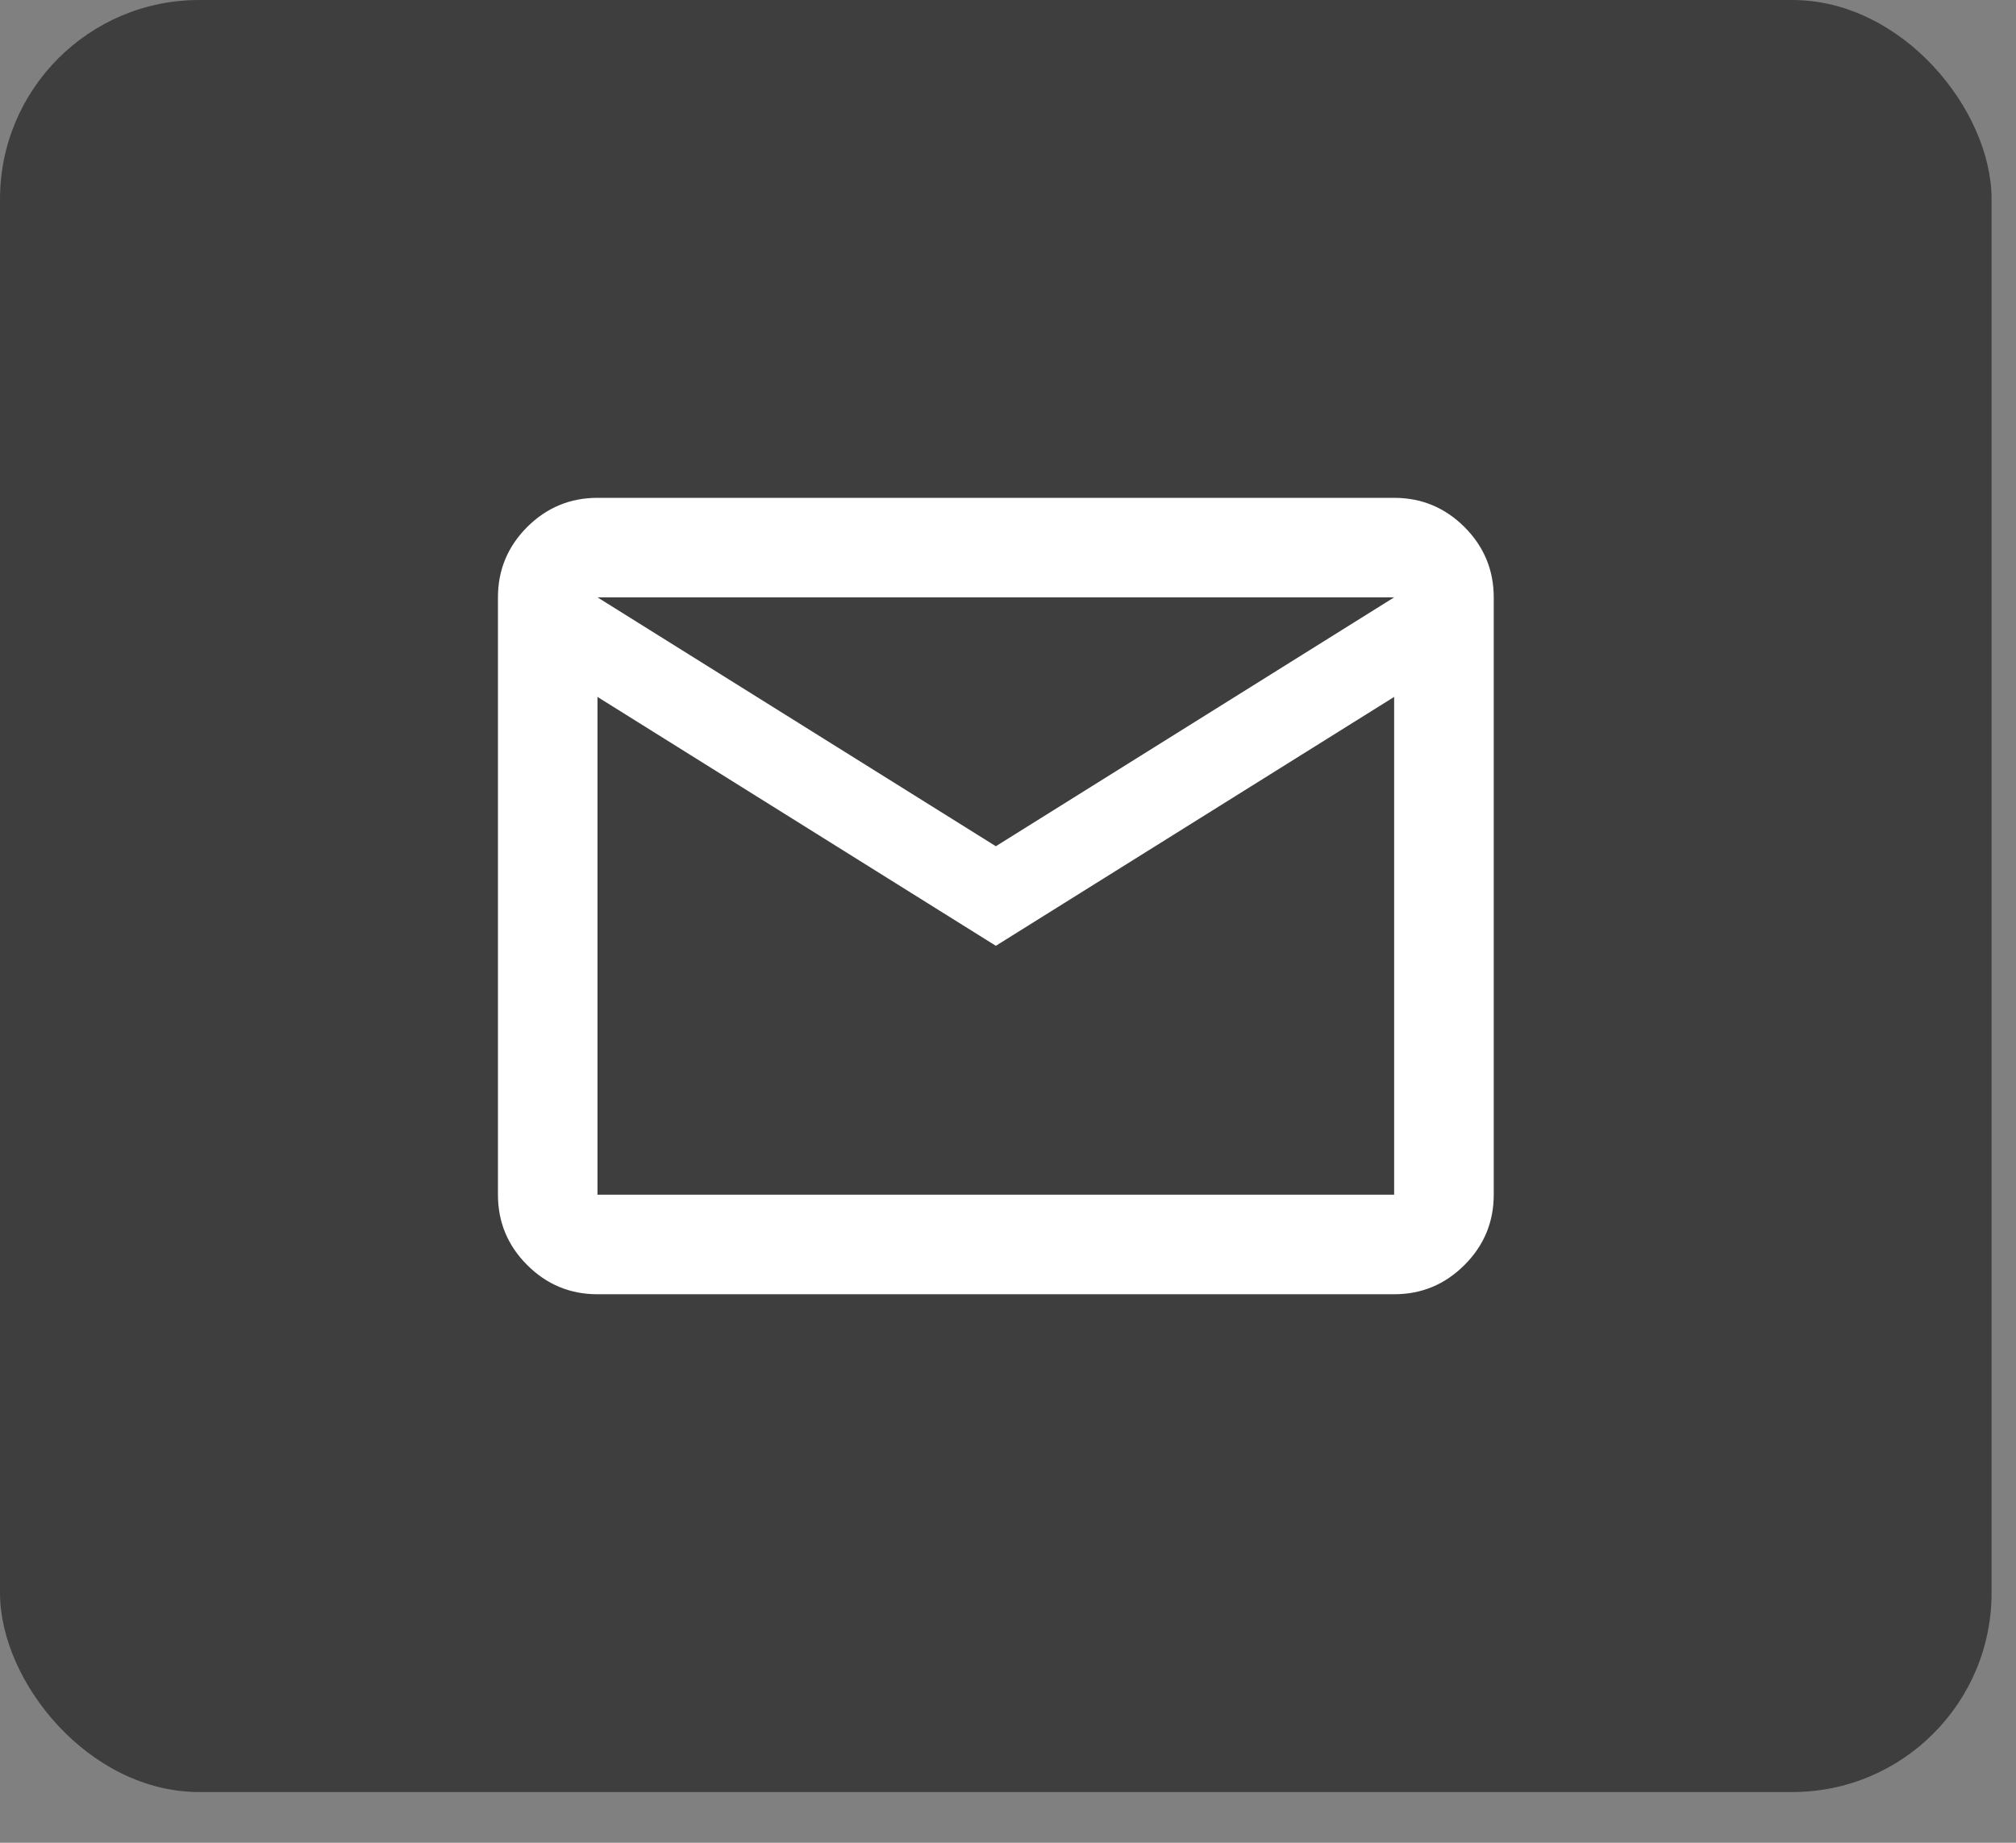
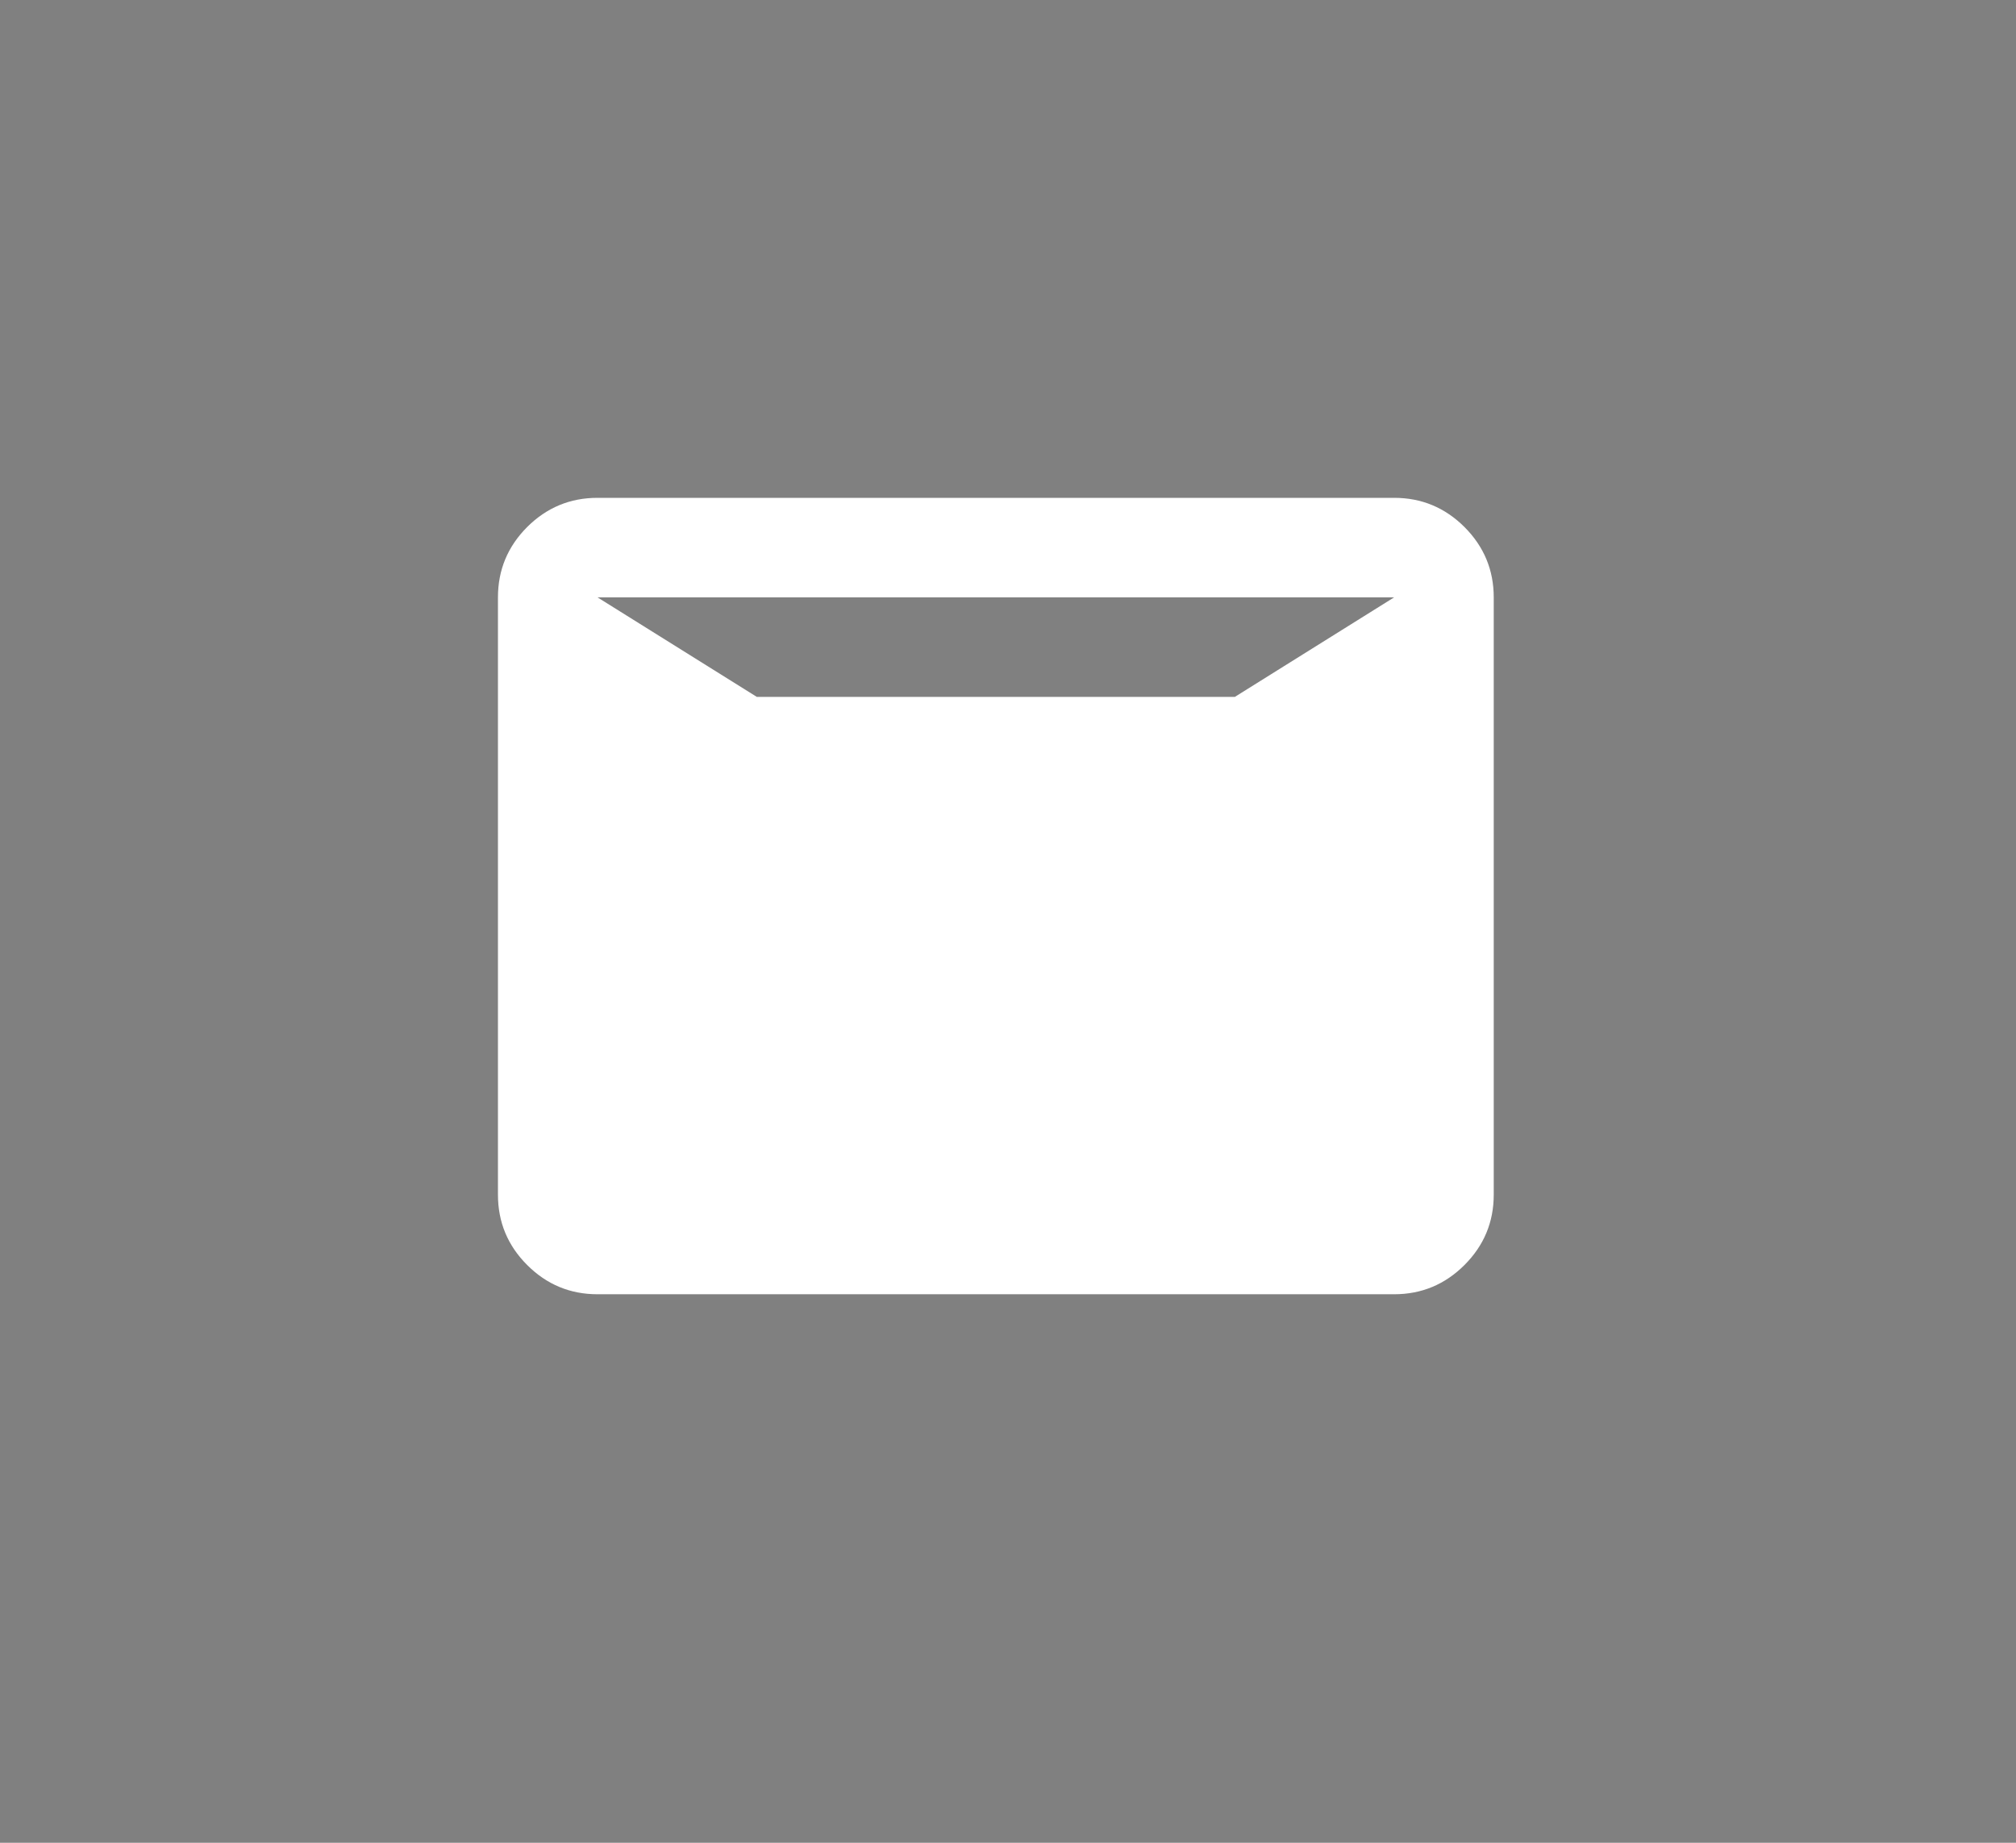
<svg xmlns="http://www.w3.org/2000/svg" width="35" height="32" viewBox="0 0 35 32" fill="none">
  <rect x="0" y="0" width="35" height="32" fill="#808080" stroke="none" />
-   <rect width="34.576" height="31.119" rx="3.458" fill="#3E3E3E" />
-   <path d="M10.373 22.475C9.898 22.475 9.491 22.306 9.152 21.967C8.814 21.629 8.645 21.222 8.645 20.746V10.373C8.645 9.898 8.814 9.491 9.152 9.152C9.491 8.814 9.898 8.645 10.373 8.645H24.204C24.679 8.645 25.086 8.814 25.425 9.152C25.763 9.491 25.933 9.898 25.933 10.373V20.746C25.933 21.222 25.763 21.629 25.425 21.967C25.086 22.306 24.679 22.475 24.204 22.475H10.373ZM17.289 16.424L10.373 12.102V20.746H24.204V12.102L17.289 16.424ZM17.289 14.695L24.204 10.373H10.373L17.289 14.695ZM10.373 12.102V10.373V20.746V12.102Z" fill="white" />
+   <path d="M10.373 22.475C9.898 22.475 9.491 22.306 9.152 21.967C8.814 21.629 8.645 21.222 8.645 20.746V10.373C8.645 9.898 8.814 9.491 9.152 9.152C9.491 8.814 9.898 8.645 10.373 8.645H24.204C24.679 8.645 25.086 8.814 25.425 9.152C25.763 9.491 25.933 9.898 25.933 10.373V20.746C25.933 21.222 25.763 21.629 25.425 21.967C25.086 22.306 24.679 22.475 24.204 22.475H10.373ZM17.289 16.424L10.373 12.102H24.204V12.102L17.289 16.424ZM17.289 14.695L24.204 10.373H10.373L17.289 14.695ZM10.373 12.102V10.373V20.746V12.102Z" fill="white" />
</svg>